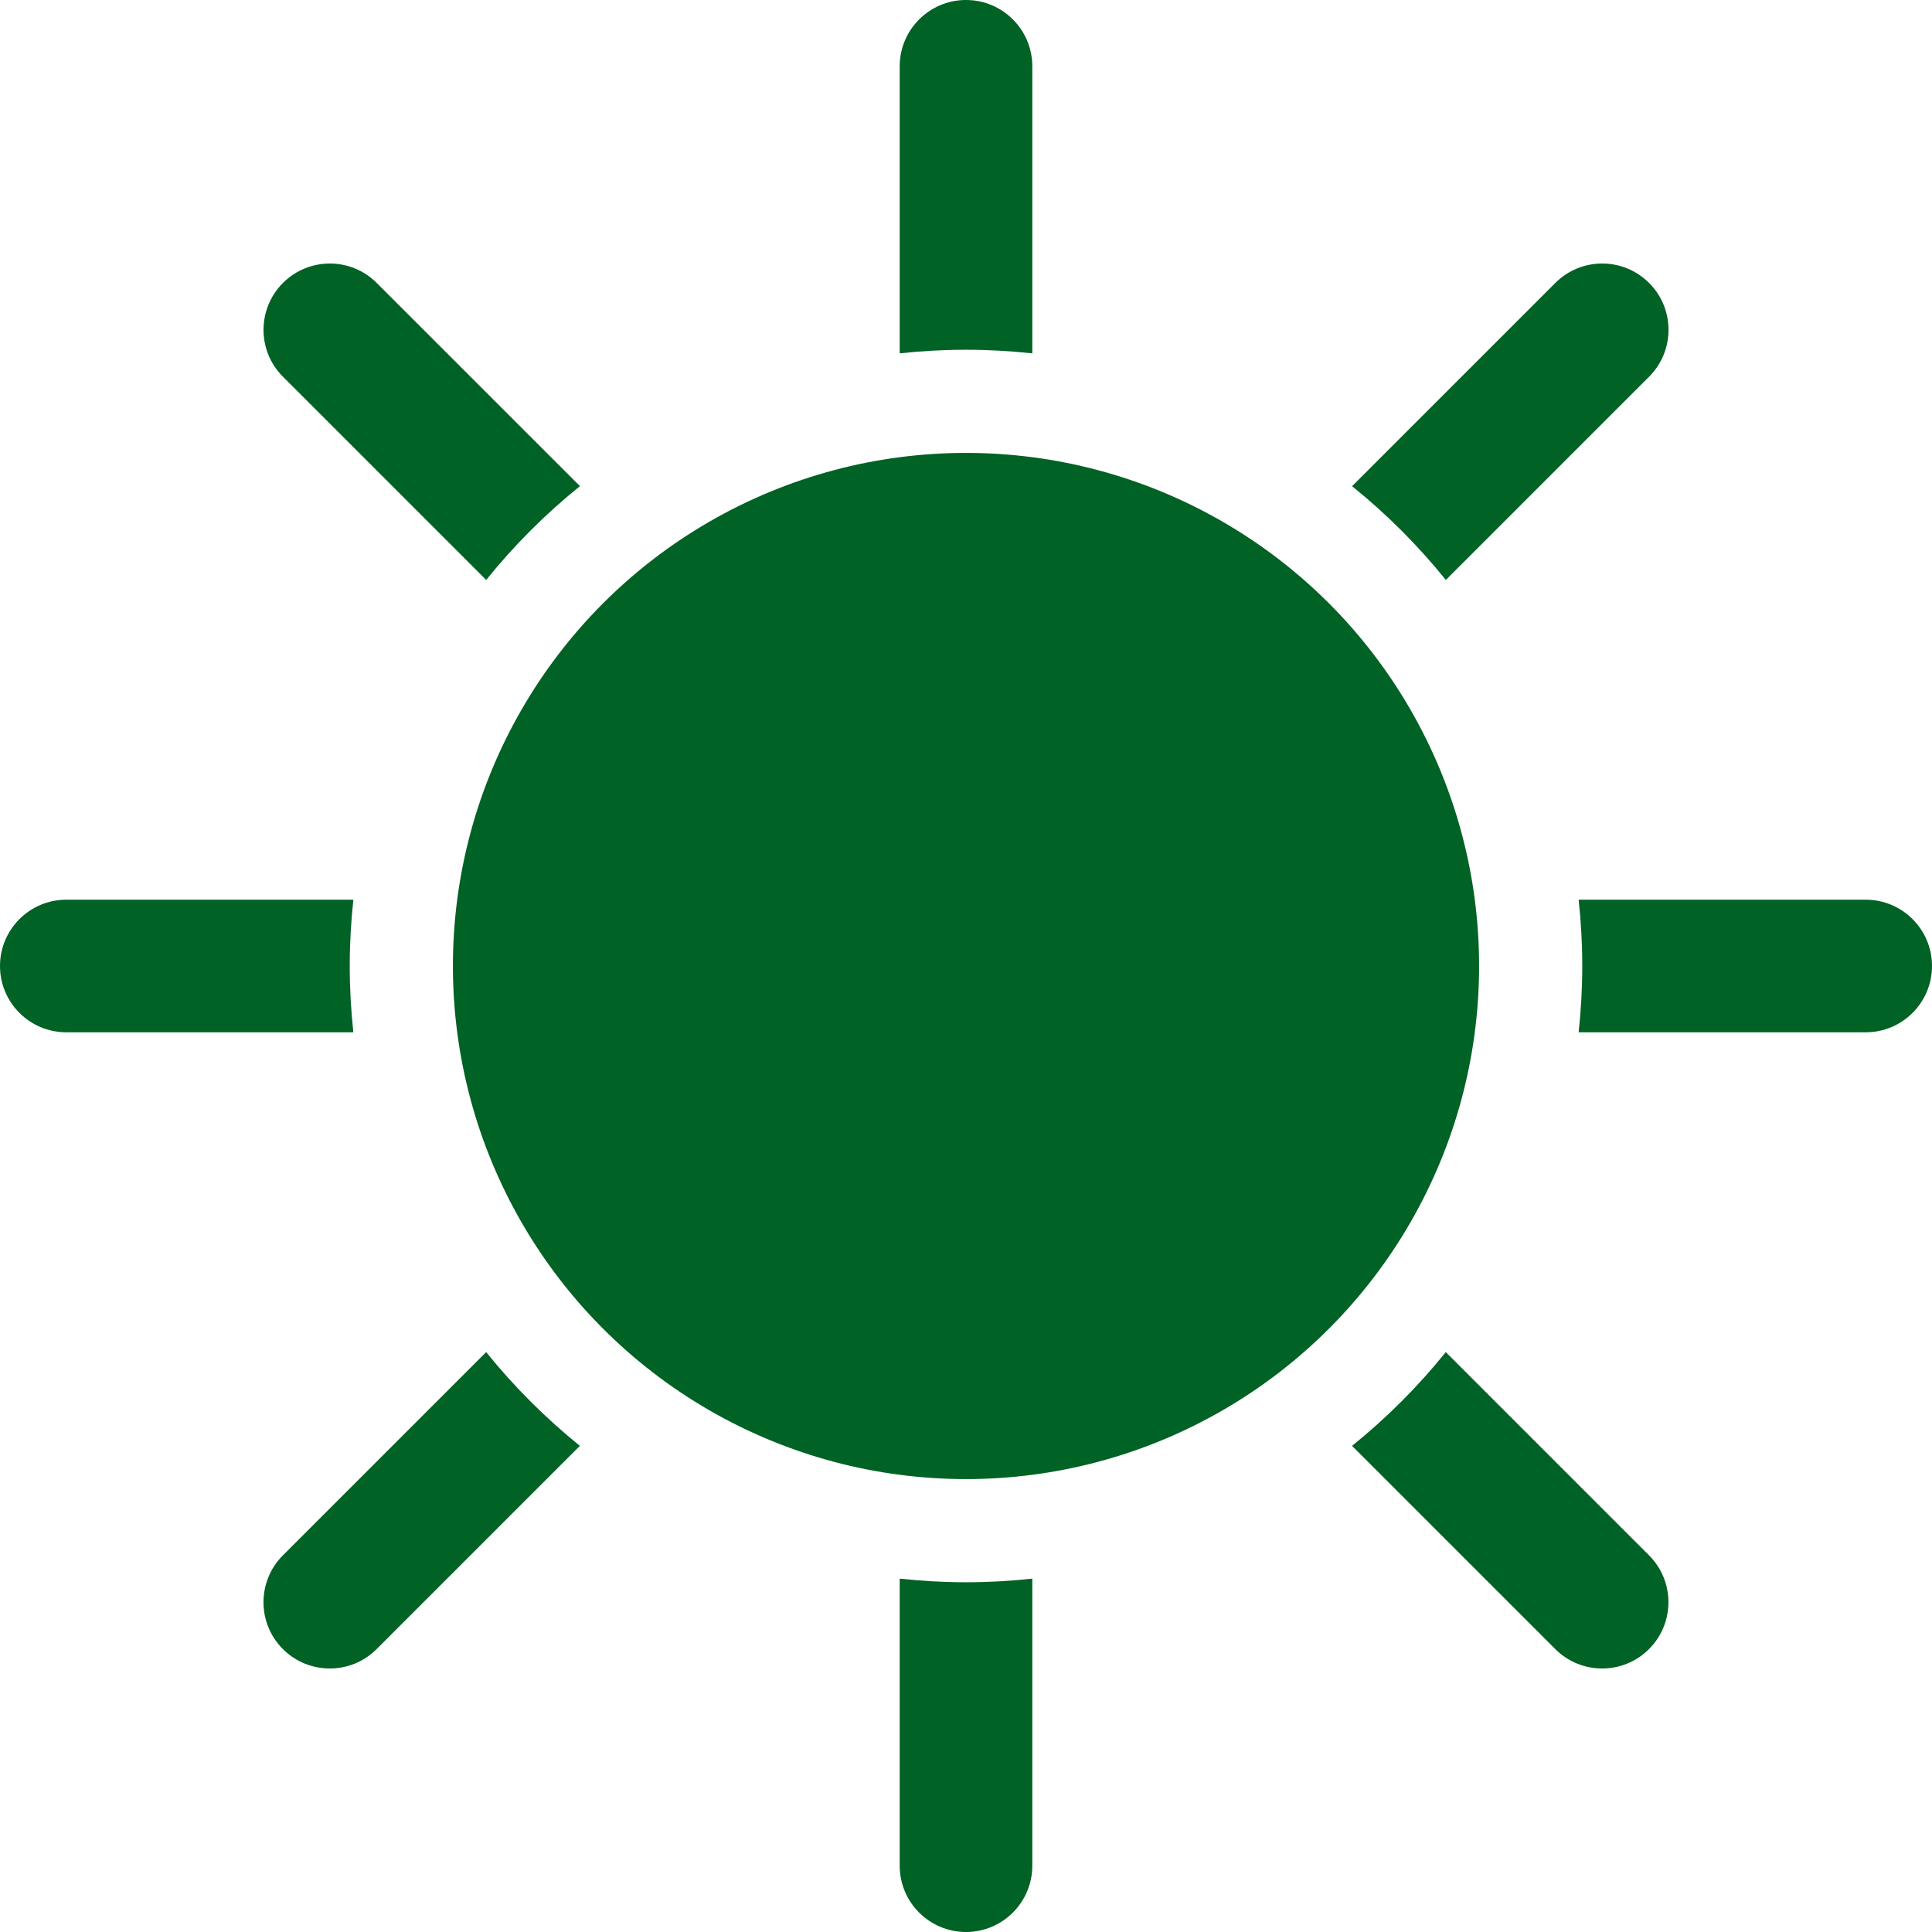
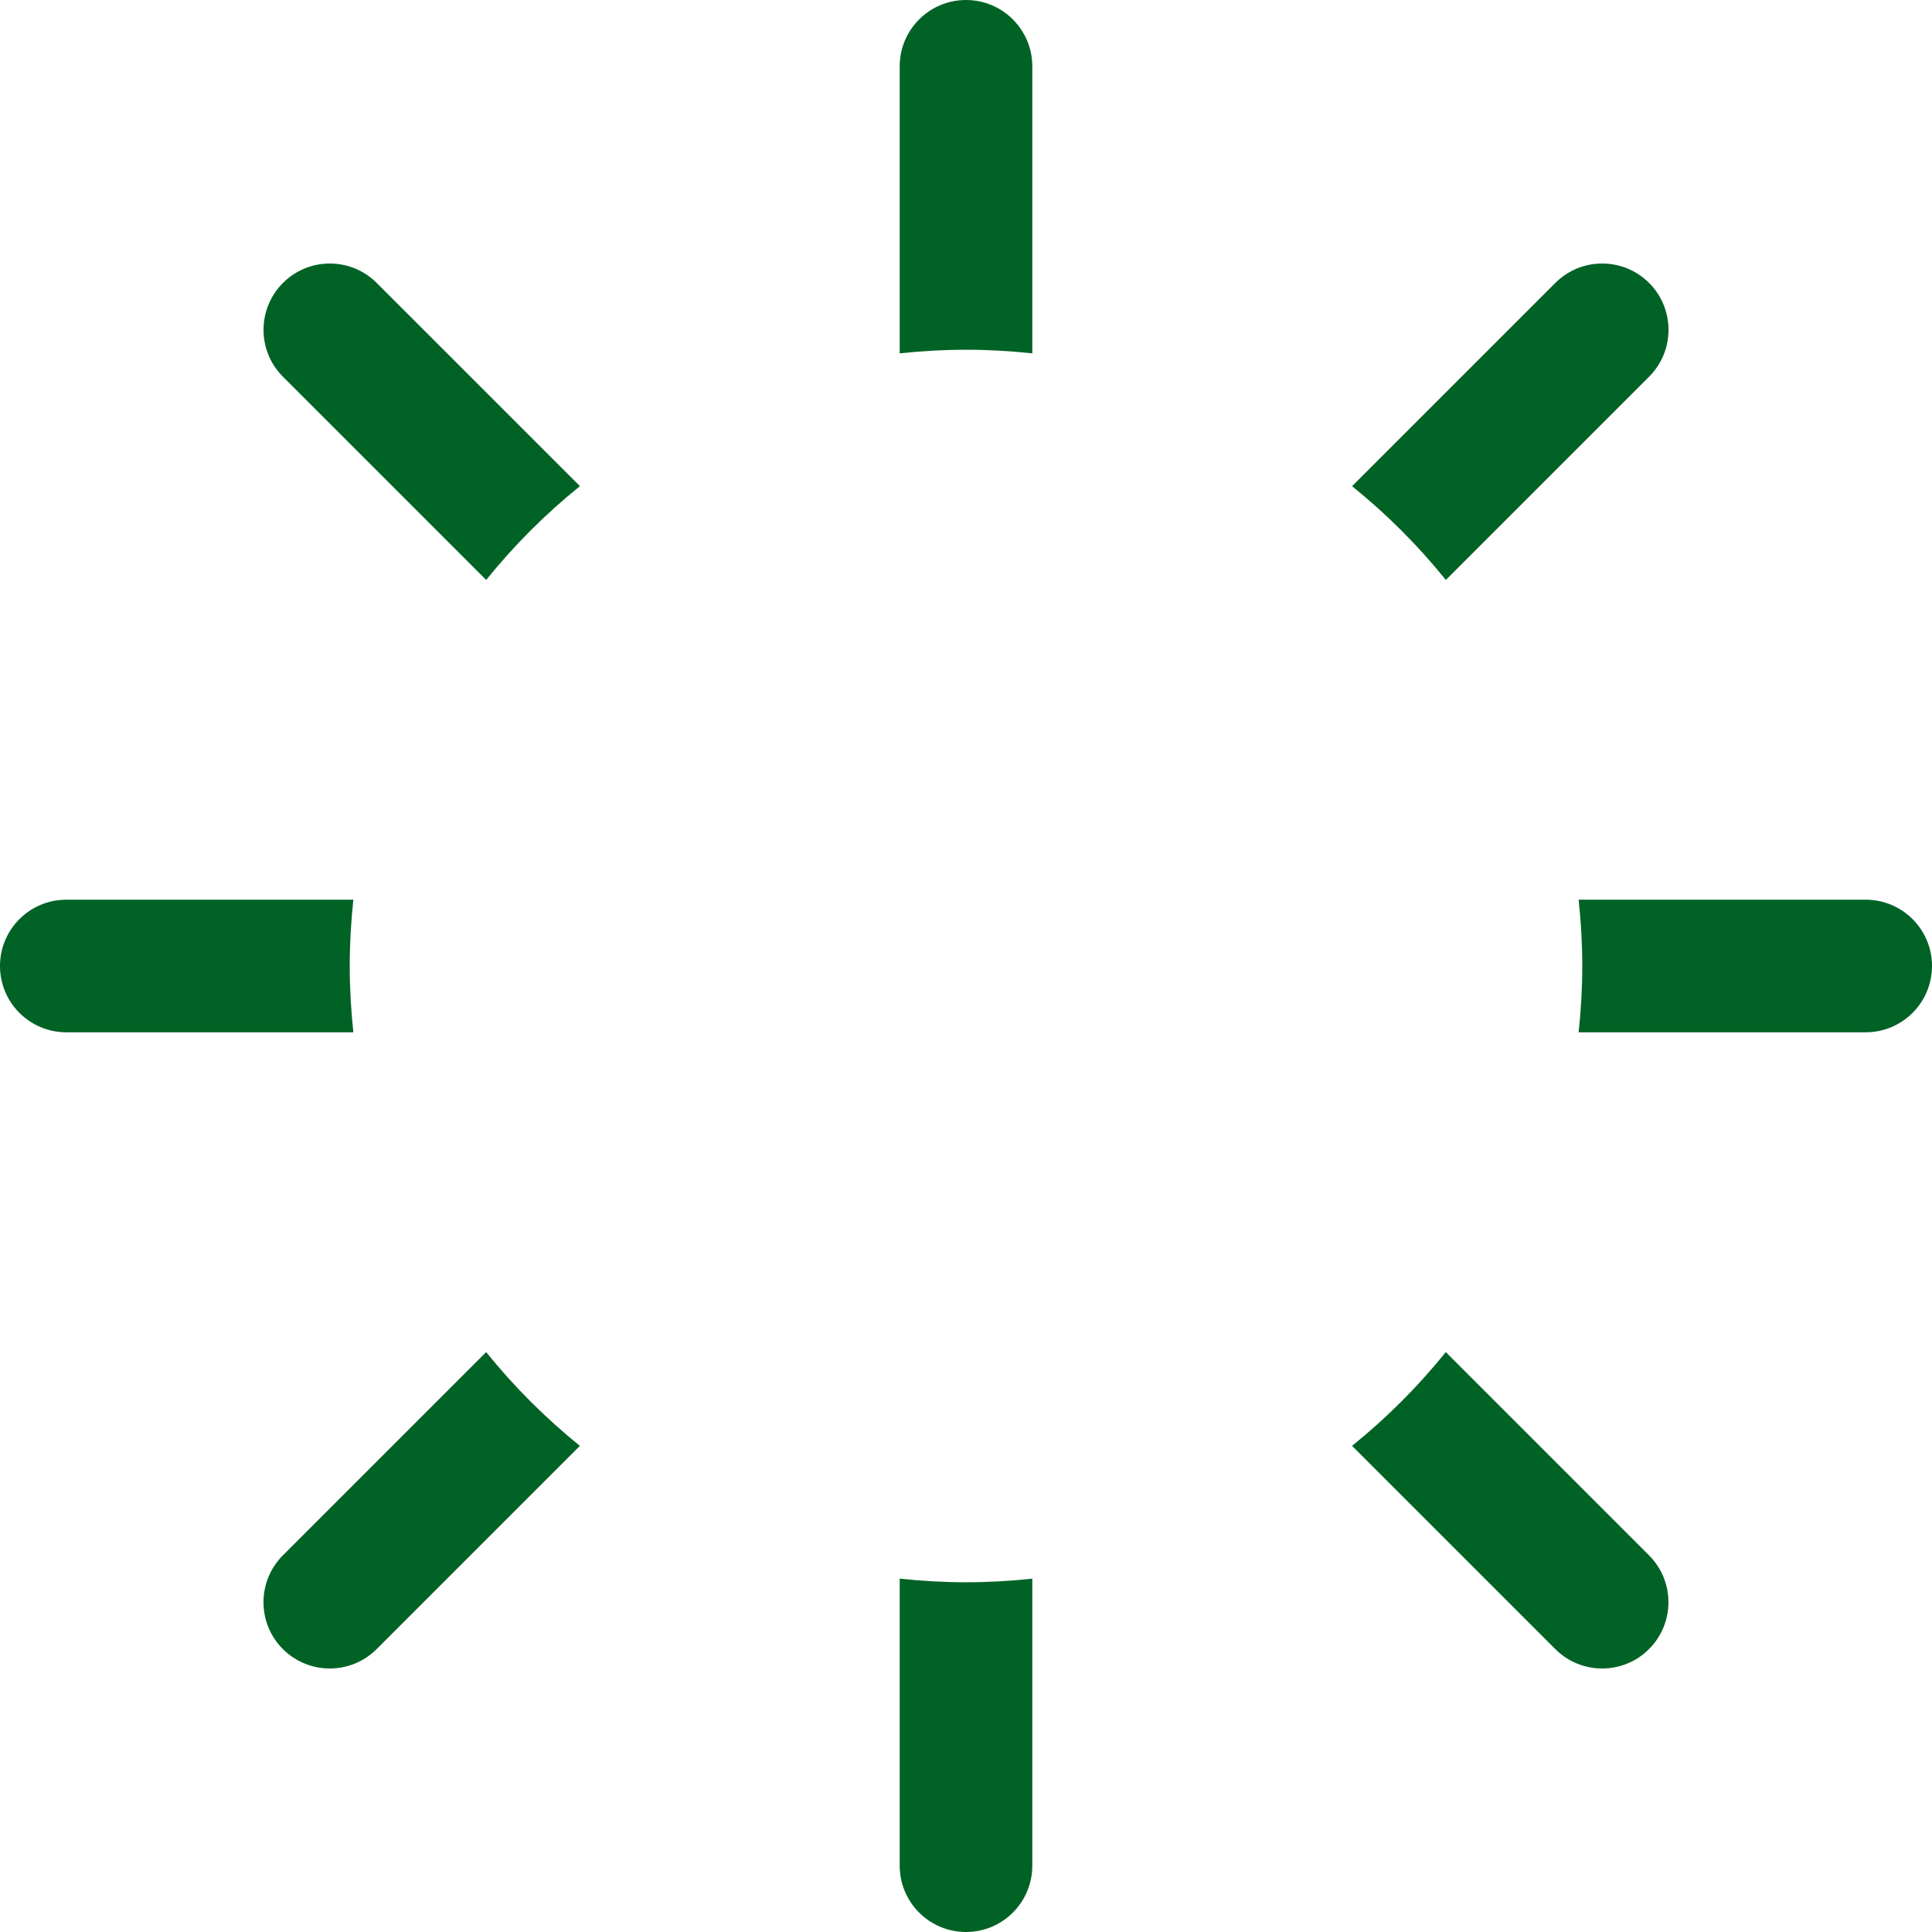
<svg xmlns="http://www.w3.org/2000/svg" version="1.1" x="0px" y="0px" width="48.404px" height="48.404px" viewBox="0 0 48.404 48.404" style="enable-background:new 0 0 48.404 48.404;" xml:space="preserve">
  <style type="text/css">
	.st0{fill:#006225;}
</style>
  <defs>
</defs>
  <g>
-     <circle class="st0" cx="24.202" cy="24.202" r="12.855" />
    <path class="st0" d="M25.863,8.853V1.661C25.863,0.744,25.119,0,24.202,0s-1.661,0.744-1.661,1.661v7.192   c0.546-0.059,1.1-0.091,1.661-0.091S25.317,8.795,25.863,8.853z" />
    <path class="st0" d="M22.541,39.551v7.192c0,0.917,0.744,1.661,1.661,1.661s1.661-0.744,1.661-1.661v-7.192   c-0.546,0.059-1.1,0.091-1.661,0.091S23.087,39.609,22.541,39.551z" />
    <path class="st0" d="M14.53,12.18L9.438,7.089c-0.648-0.649-1.701-0.649-2.349,0c-0.649,0.649-0.649,1.701,0,2.349l5.092,5.092   C12.877,13.665,13.665,12.877,14.53,12.18z" />
    <path class="st0" d="M33.874,36.224l5.092,5.092c0.324,0.324,0.749,0.486,1.174,0.486c0.425,0,0.85-0.162,1.174-0.486   c0.649-0.649,0.649-1.701,0-2.349l-5.092-5.092C35.527,34.739,34.739,35.527,33.874,36.224z" />
    <path class="st0" d="M36.224,14.53l5.092-5.092c0.649-0.649,0.649-1.701,0-2.349c-0.648-0.649-1.701-0.649-2.349,0l-5.092,5.092   C34.739,12.878,35.527,13.665,36.224,14.53z" />
    <path class="st0" d="M12.18,33.875l-5.092,5.092c-0.649,0.649-0.649,1.701,0,2.349c0.324,0.324,0.749,0.486,1.174,0.486   c0.425,0,0.85-0.162,1.174-0.486l5.092-5.092C13.665,35.527,12.877,34.739,12.18,33.875z" />
    <path class="st0" d="M8.853,22.541H1.661C0.744,22.541,0,23.285,0,24.202s0.744,1.661,1.661,1.661h7.192   c-0.059-0.546-0.091-1.1-0.091-1.661S8.794,23.087,8.853,22.541z" />
    <path class="st0" d="M46.743,22.541h-7.192c0.059,0.546,0.091,1.1,0.091,1.661s-0.032,1.115-0.091,1.661h7.192   c0.917,0,1.661-0.744,1.661-1.661S47.66,22.541,46.743,22.541z" />
  </g>
</svg>